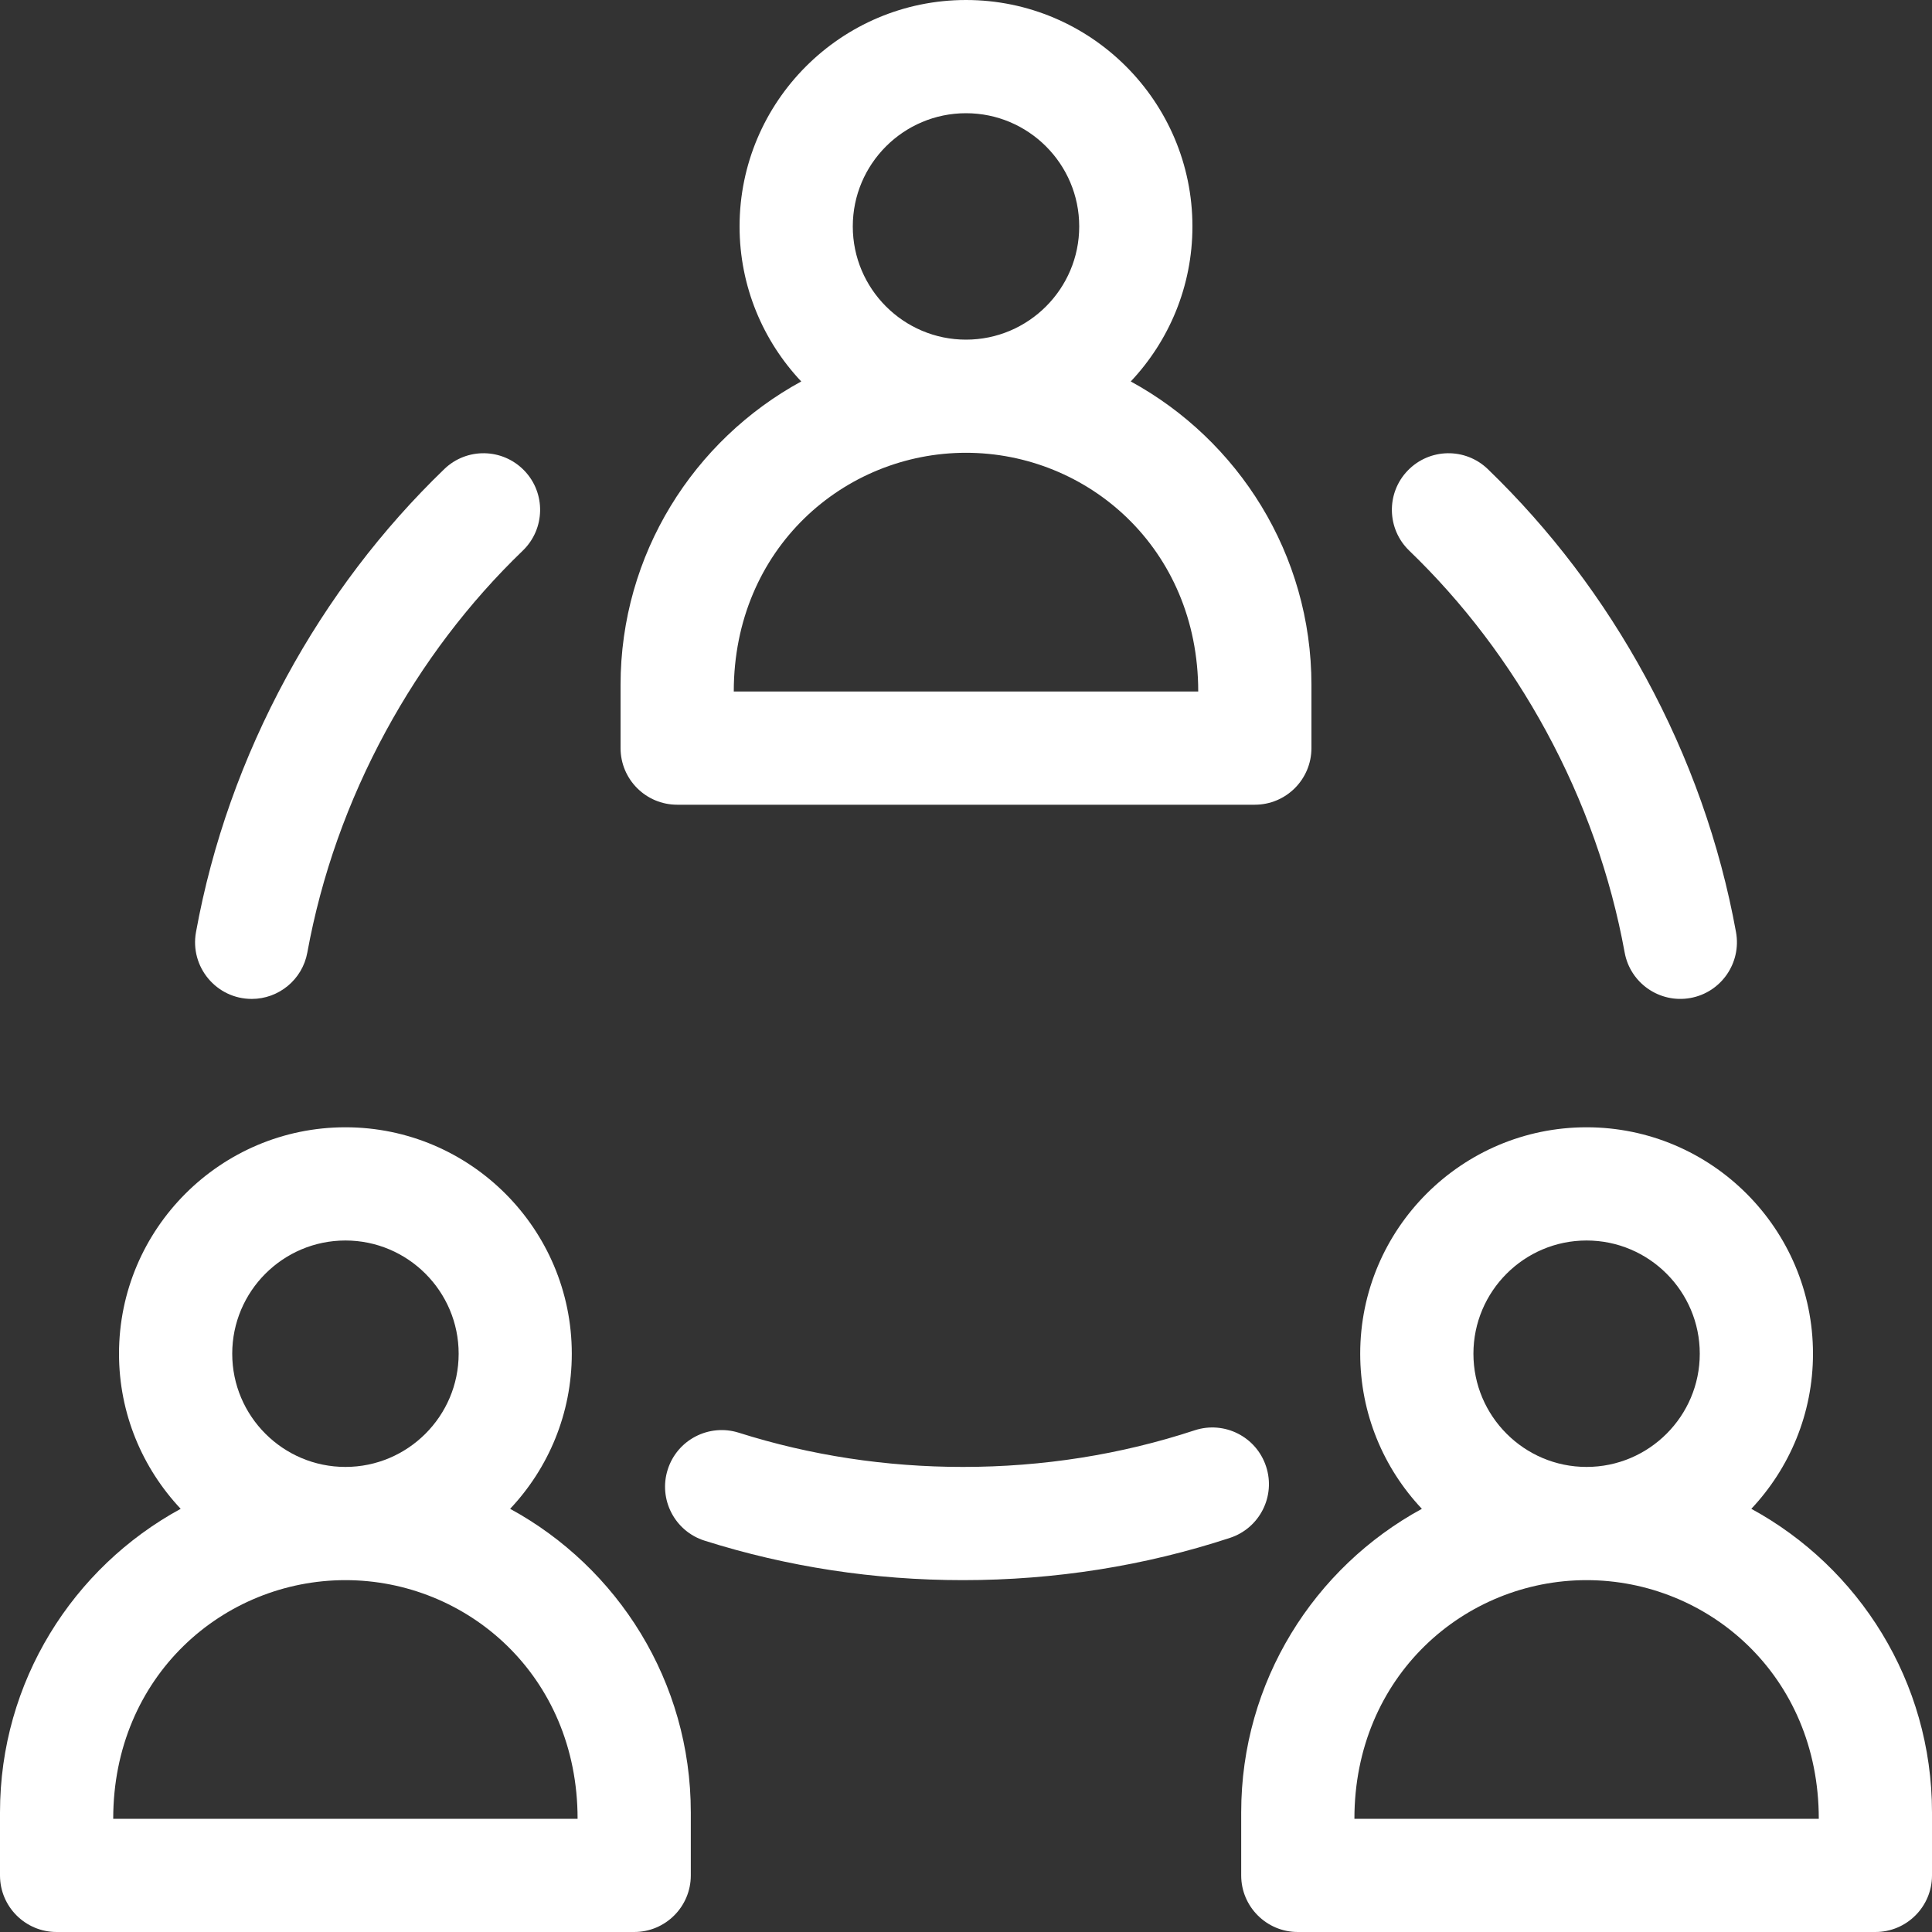
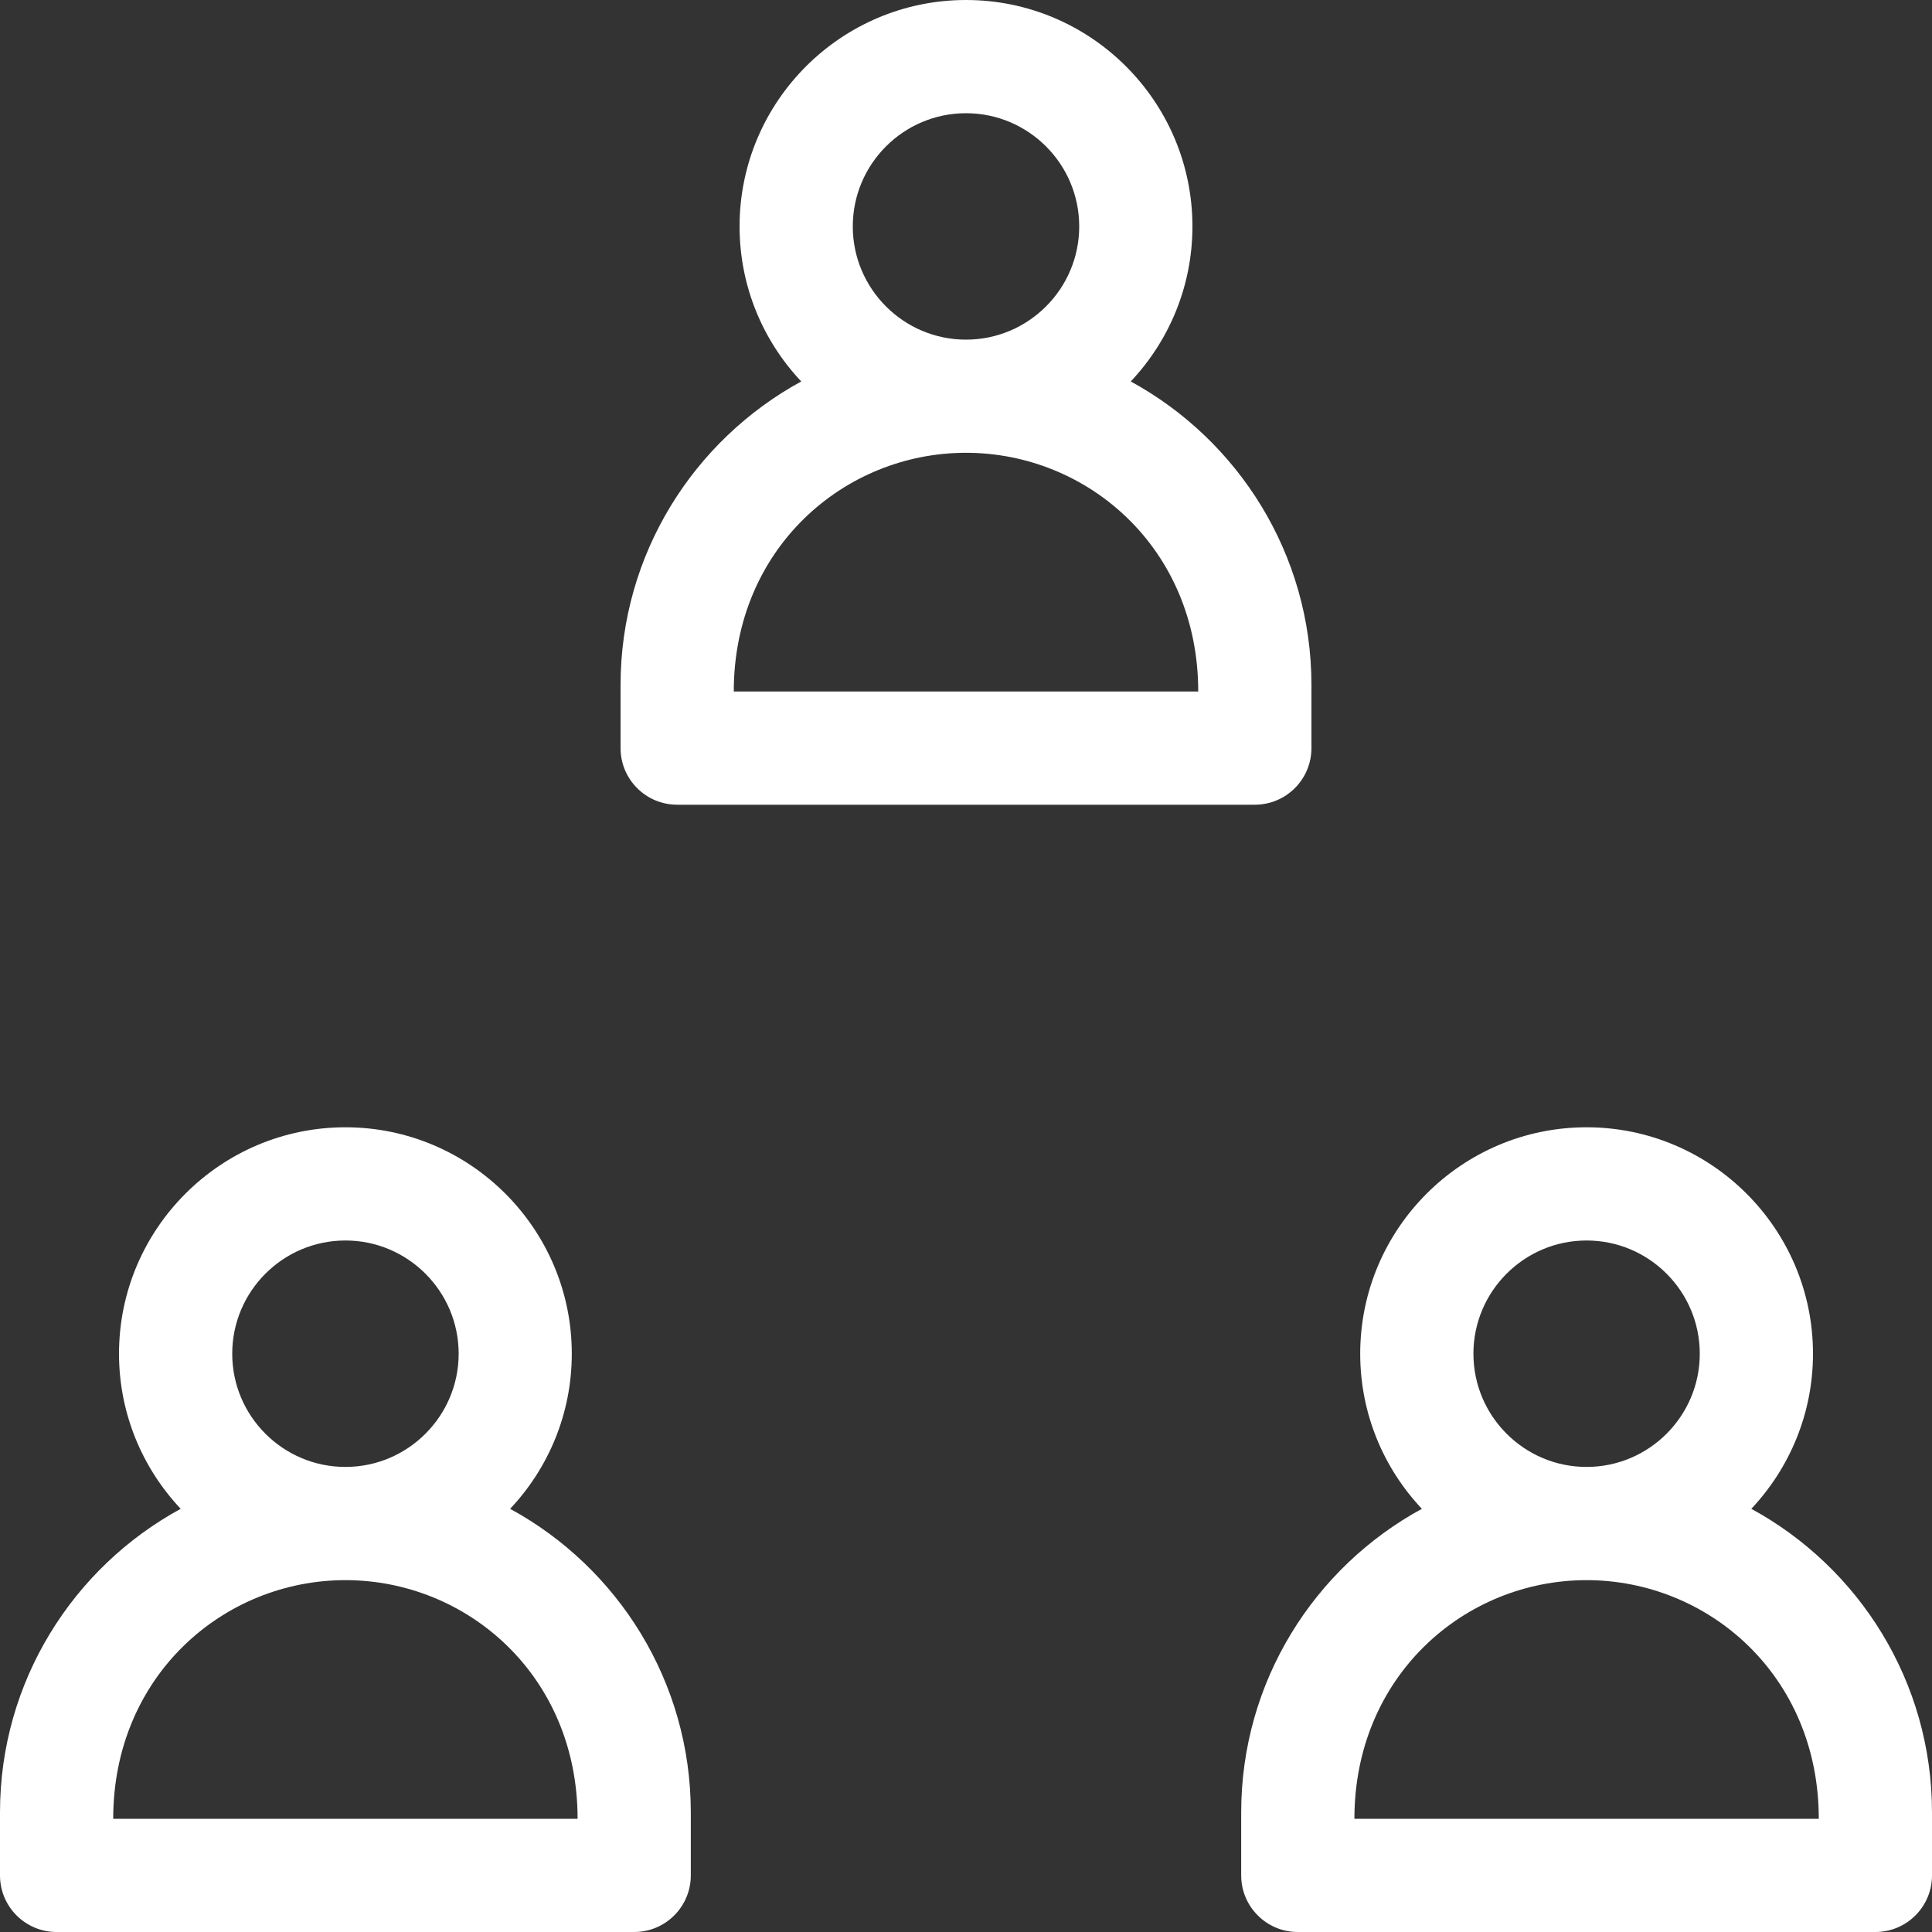
<svg xmlns="http://www.w3.org/2000/svg" width="25" height="25" viewBox="0 0 25 25" fill="none">
  <rect x="0" y="0" width="25" height="25" fill="#333333" stroke="none" />
  <path d="M0.732 25H8.207C8.611 25 8.939 24.672 8.939 24.268V23.452C8.939 21.758 7.993 20.282 6.601 19.524C7.096 18.999 7.399 18.293 7.399 17.517C7.399 15.902 6.085 14.587 4.47 14.587C2.854 14.587 1.54 15.902 1.54 17.517C1.54 18.293 1.844 18.999 2.338 19.524C0.946 20.282 0 21.758 0 23.452V24.268C0 24.672 0.328 25 0.732 25V25ZM3.005 17.517C3.005 16.709 3.662 16.052 4.47 16.052C5.277 16.052 5.935 16.709 5.935 17.517C5.935 18.325 5.277 18.982 4.47 18.982C3.662 18.982 3.005 18.325 3.005 17.517ZM4.47 20.447C6.039 20.447 7.474 21.677 7.474 23.535H1.465C1.465 21.687 2.892 20.447 4.47 20.447Z" fill="white" />
  <path d="M22.662 19.524C23.156 18.999 23.46 18.293 23.46 17.517C23.46 15.902 22.146 14.587 20.53 14.587C18.915 14.587 17.601 15.902 17.601 17.517C17.601 18.293 17.904 18.999 18.399 19.524C17.007 20.282 16.061 21.758 16.061 23.452V24.268C16.061 24.672 16.389 25 16.793 25H24.268C24.672 25 25 24.672 25 24.268V23.452C25 21.758 24.054 20.282 22.662 19.524ZM19.066 17.517C19.066 16.709 19.723 16.052 20.53 16.052C21.338 16.052 21.995 16.709 21.995 17.517C21.995 18.325 21.338 18.982 20.53 18.982C19.723 18.982 19.066 18.325 19.066 17.517ZM23.535 23.535H17.526C17.526 21.687 18.953 20.447 20.53 20.447C22.099 20.447 23.535 21.677 23.535 23.535Z" fill="white" />
  <path d="M16.97 9.68V8.864C16.97 7.171 16.023 5.695 14.632 4.936C15.126 4.412 15.43 3.706 15.43 2.93C15.43 1.314 14.115 0 12.5 0C10.885 0 9.57 1.314 9.57 2.93C9.57 3.706 9.874 4.412 10.368 4.936C8.977 5.695 8.03 7.171 8.03 8.864V9.68C8.03 10.085 8.358 10.413 8.763 10.413H16.237C16.642 10.413 16.97 10.085 16.97 9.68ZM11.035 2.93C11.035 2.122 11.692 1.465 12.5 1.465C13.308 1.465 13.965 2.122 13.965 2.93C13.965 3.737 13.308 4.395 12.5 4.395C11.692 4.395 11.035 3.737 11.035 2.93ZM15.505 8.948H9.495C9.495 7.099 10.922 5.859 12.5 5.859C14.069 5.859 15.505 7.089 15.505 8.948Z" fill="white" />
-   <path d="M15.459 18.508C14.502 18.823 13.493 18.982 12.46 18.982C11.463 18.982 10.487 18.833 9.559 18.539C9.173 18.418 8.762 18.631 8.64 19.017C8.518 19.402 8.731 19.814 9.117 19.936C10.188 20.275 11.313 20.447 12.46 20.447C13.649 20.447 14.811 20.263 15.916 19.9C16.3 19.774 16.51 19.36 16.383 18.976C16.257 18.591 15.843 18.382 15.459 18.508Z" fill="white" />
-   <path d="M5.749 6.07C4.94 6.85 4.252 7.756 3.705 8.764C3.138 9.809 2.744 10.918 2.536 12.062C2.455 12.511 2.799 12.926 3.258 12.926C3.605 12.926 3.913 12.678 3.977 12.325C4.158 11.334 4.499 10.371 4.992 9.463C5.468 8.587 6.064 7.8 6.765 7.125C7.056 6.844 7.065 6.38 6.784 6.089C6.503 5.798 6.04 5.789 5.749 6.07V6.07Z" fill="white" />
-   <path d="M19.252 6.07C18.96 5.789 18.497 5.798 18.216 6.089C17.935 6.38 17.944 6.844 18.235 7.125C18.936 7.8 19.532 8.587 20.008 9.463C20.501 10.371 20.842 11.334 21.023 12.325C21.095 12.722 21.476 12.986 21.874 12.914C22.272 12.842 22.536 12.46 22.464 12.062C22.256 10.918 21.863 9.809 21.295 8.764C20.748 7.756 20.06 6.85 19.252 6.07V6.07Z" fill="white" />
</svg>